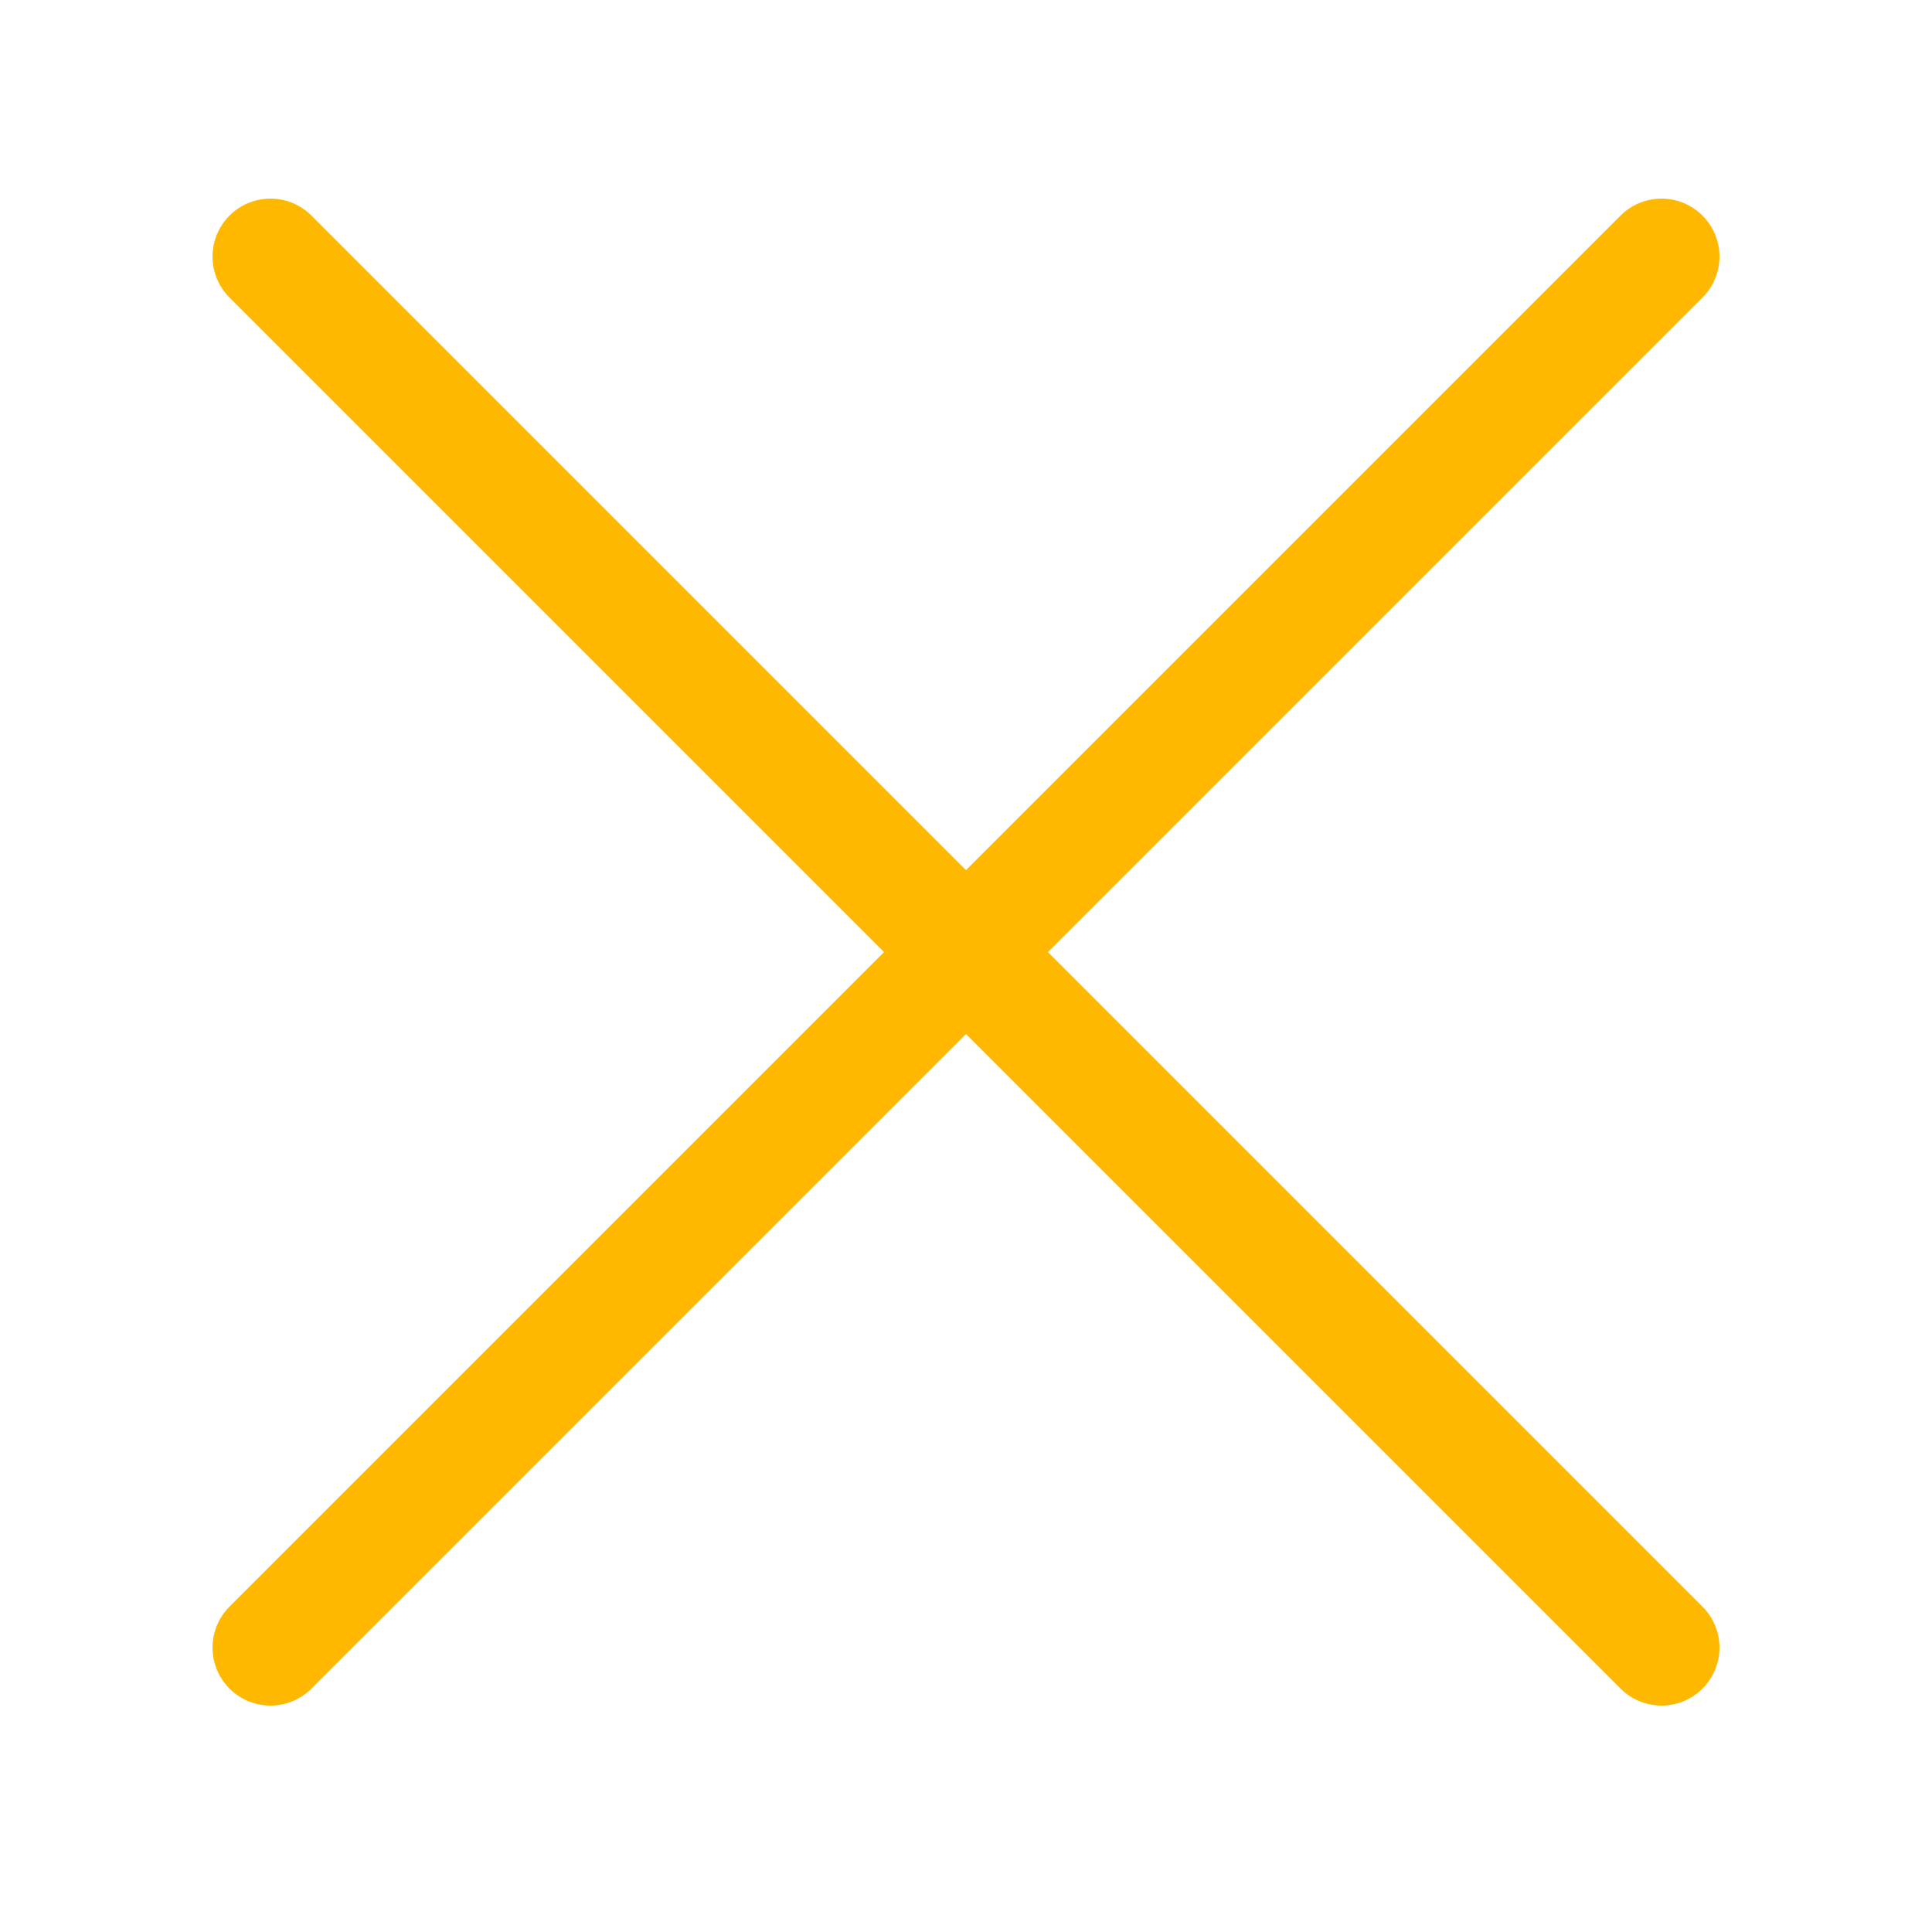
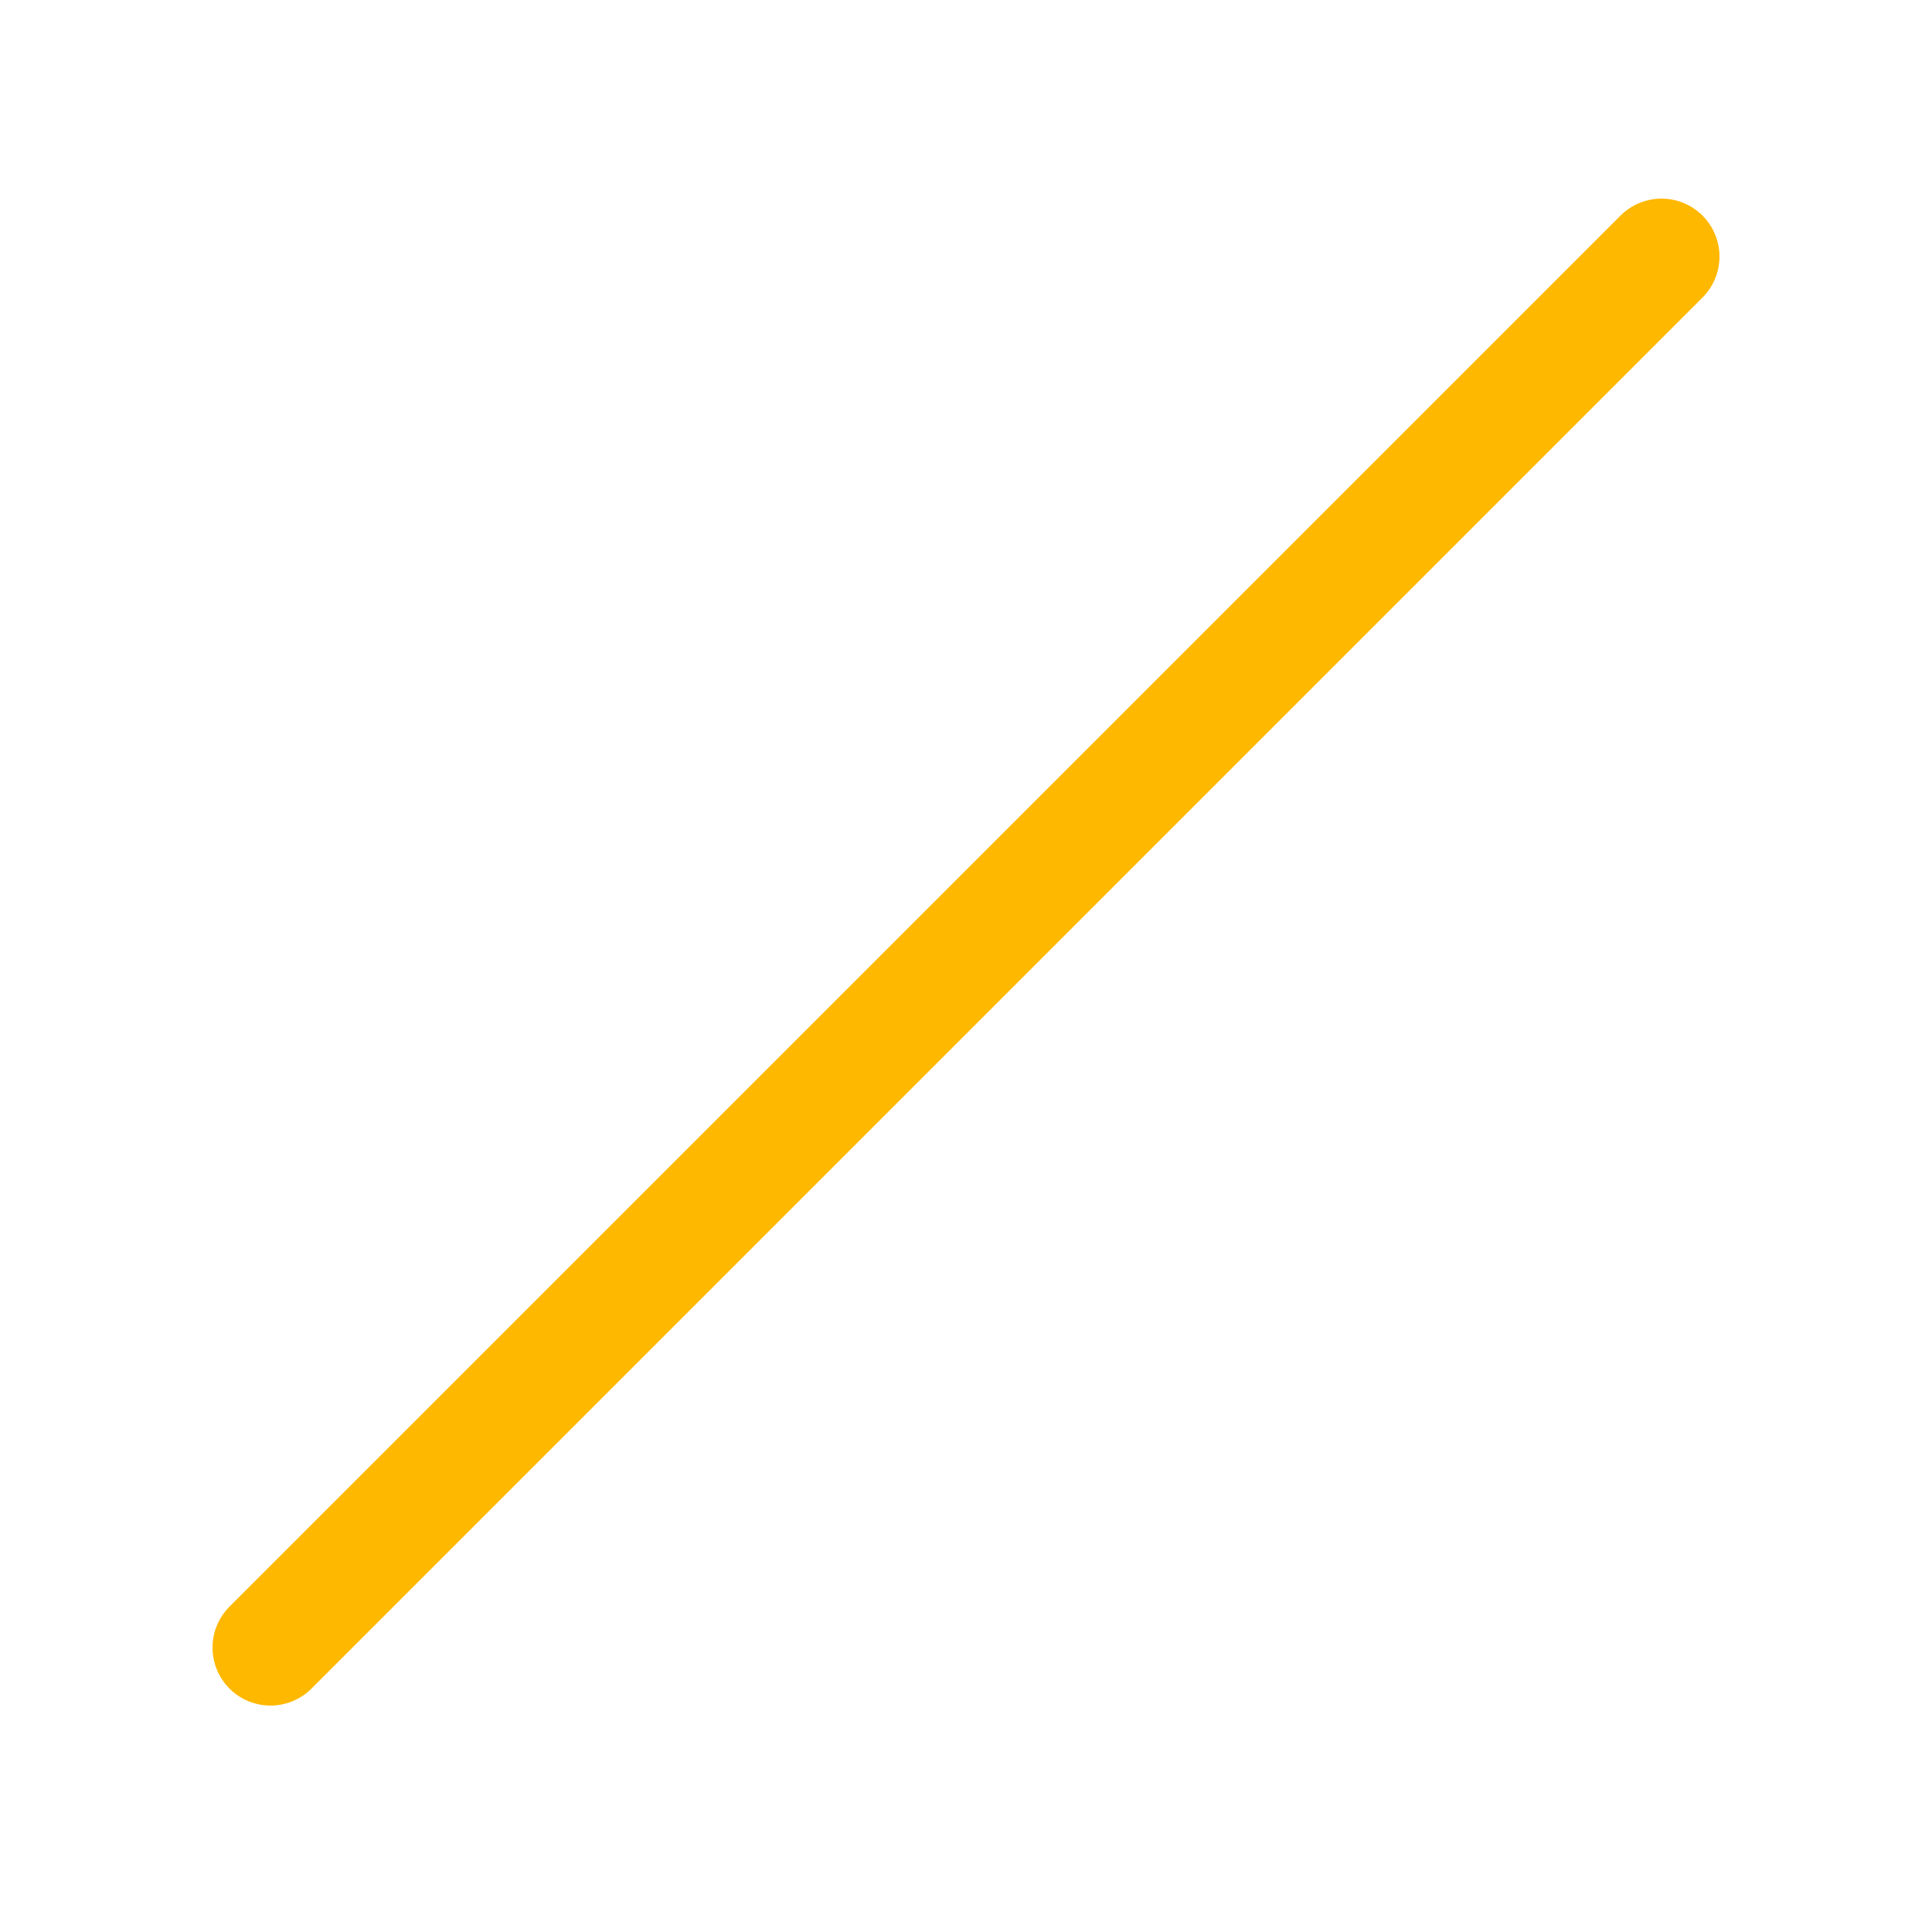
<svg xmlns="http://www.w3.org/2000/svg" width="800px" height="800px" viewBox="-0.5 0 25 25" fill="none">
  <path d="M3 21.32L21 3.32" stroke="#ffb800" stroke-width="1.5" stroke-linecap="round" stroke-linejoin="round" />
-   <path d="M3 3.32L21 21.32" stroke="#ffb800" stroke-width="1.5" stroke-linecap="round" stroke-linejoin="round" />
</svg>